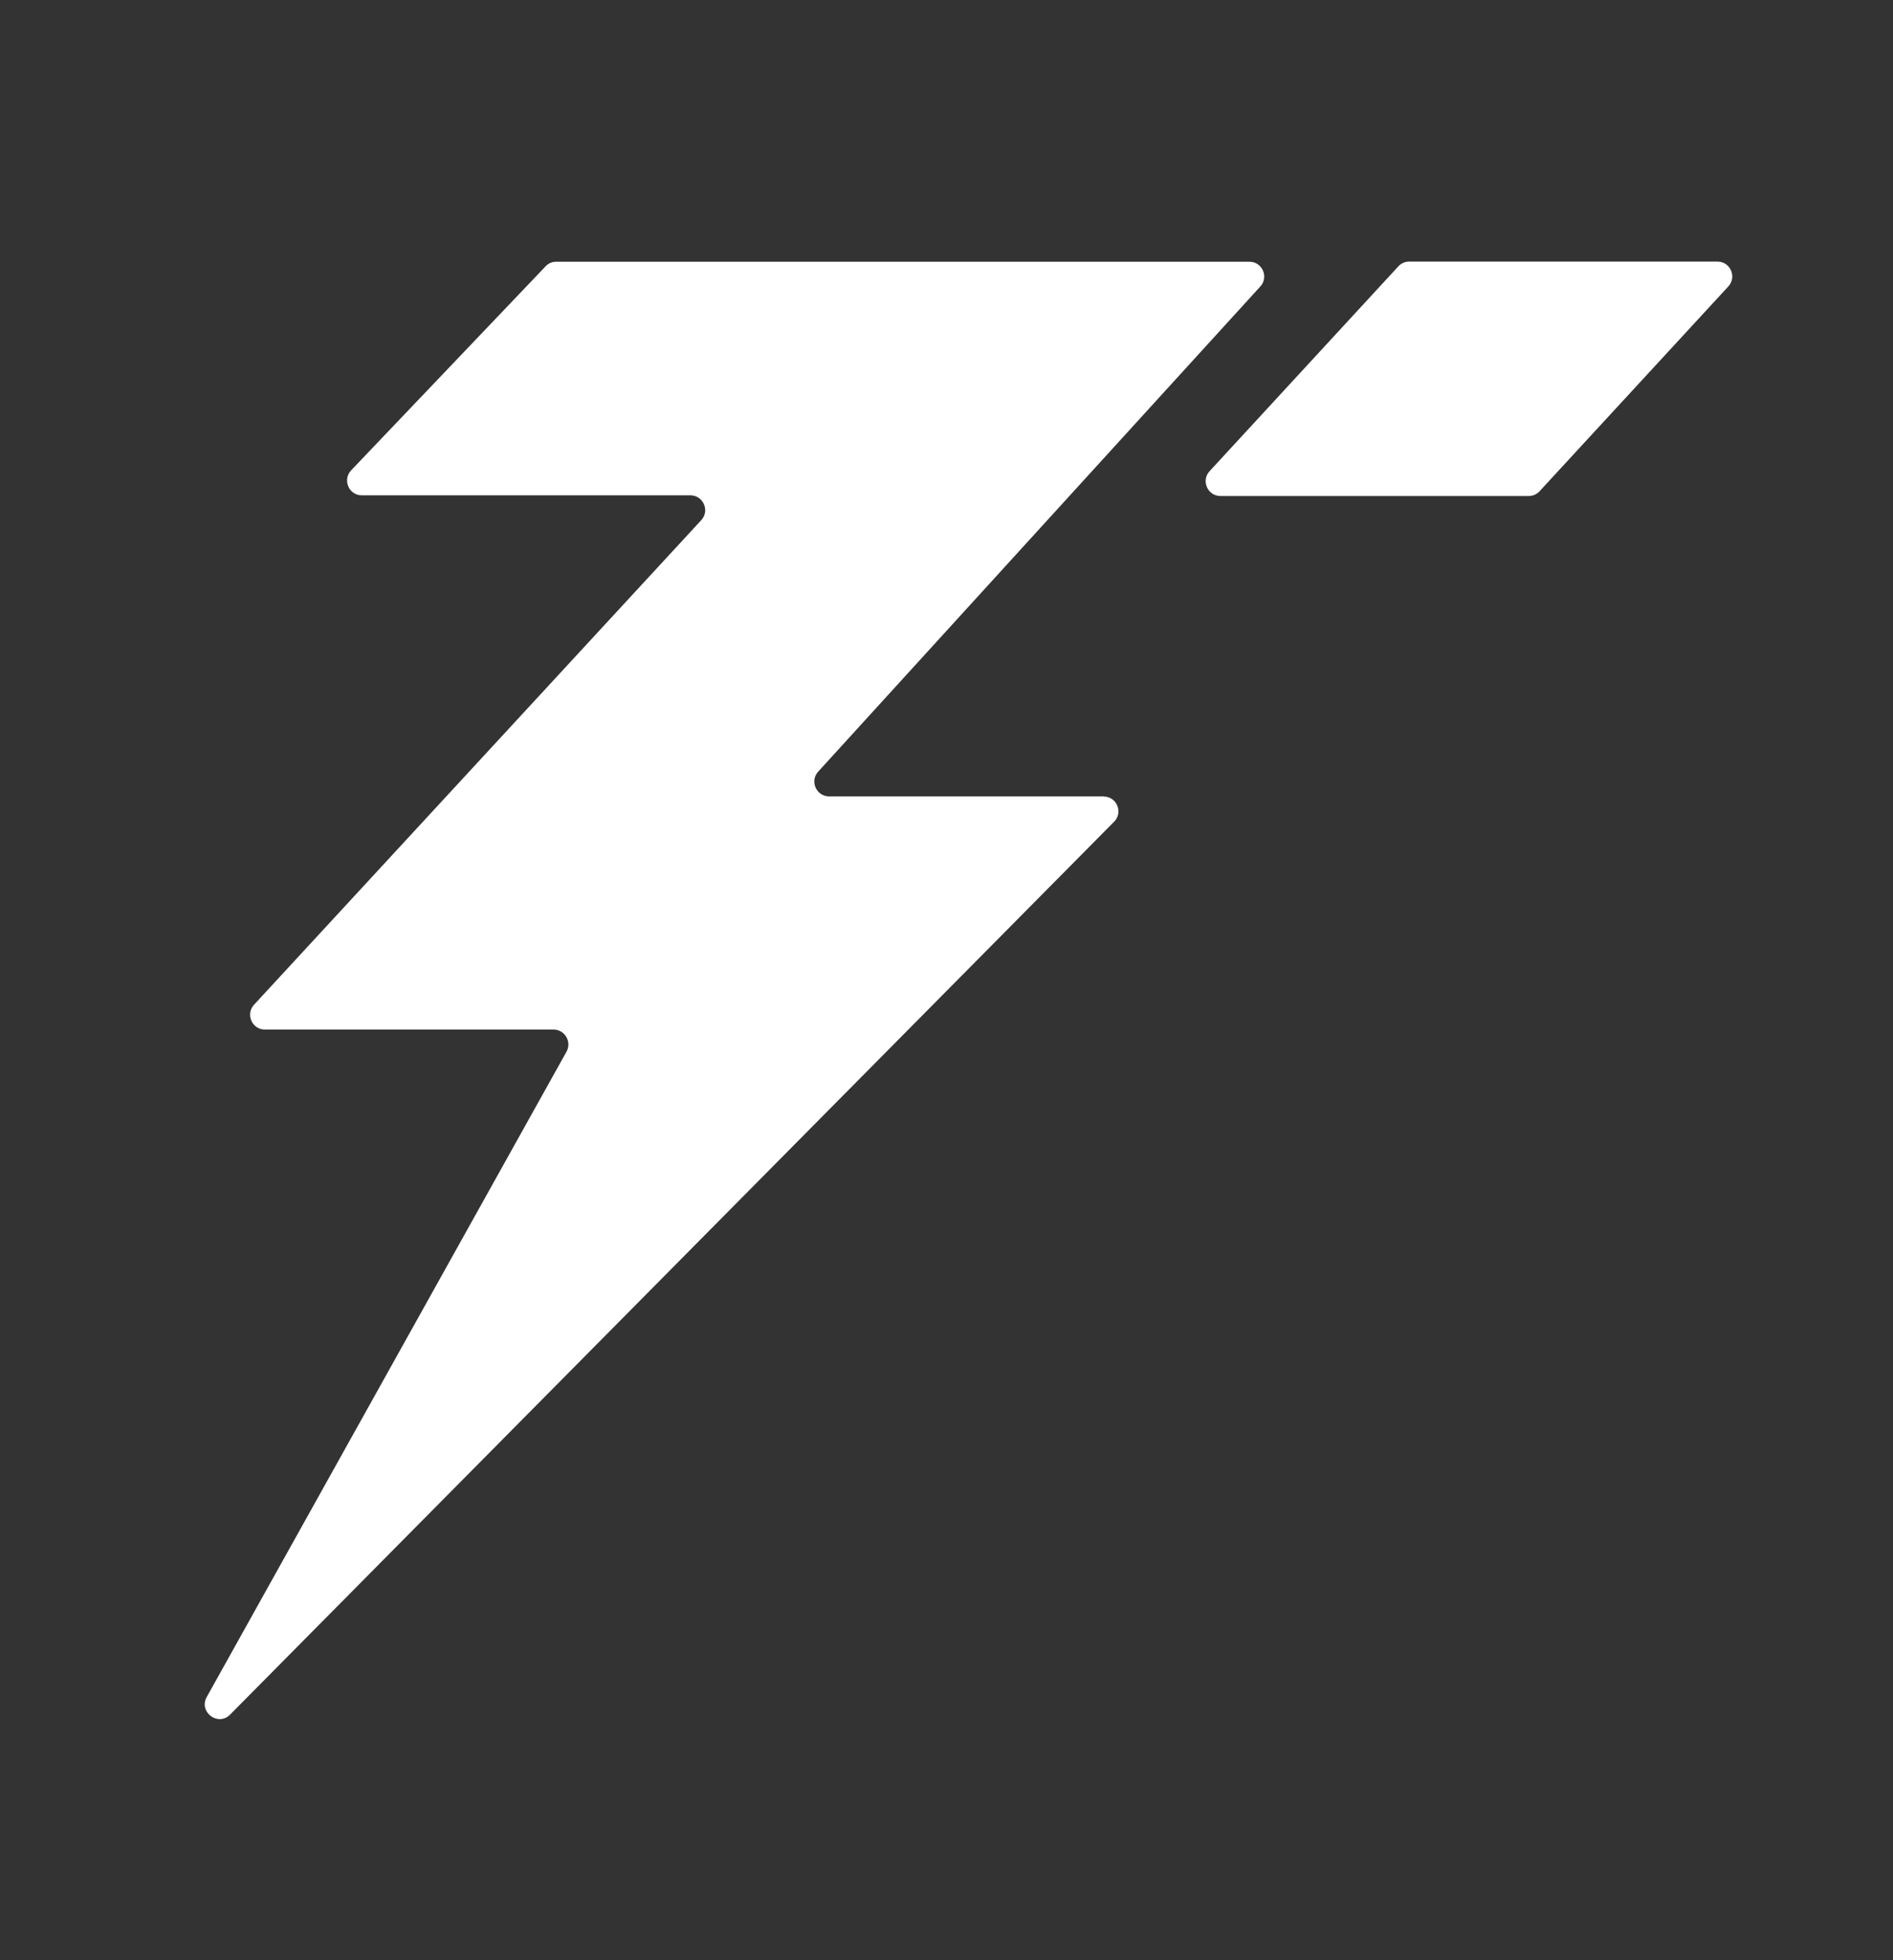
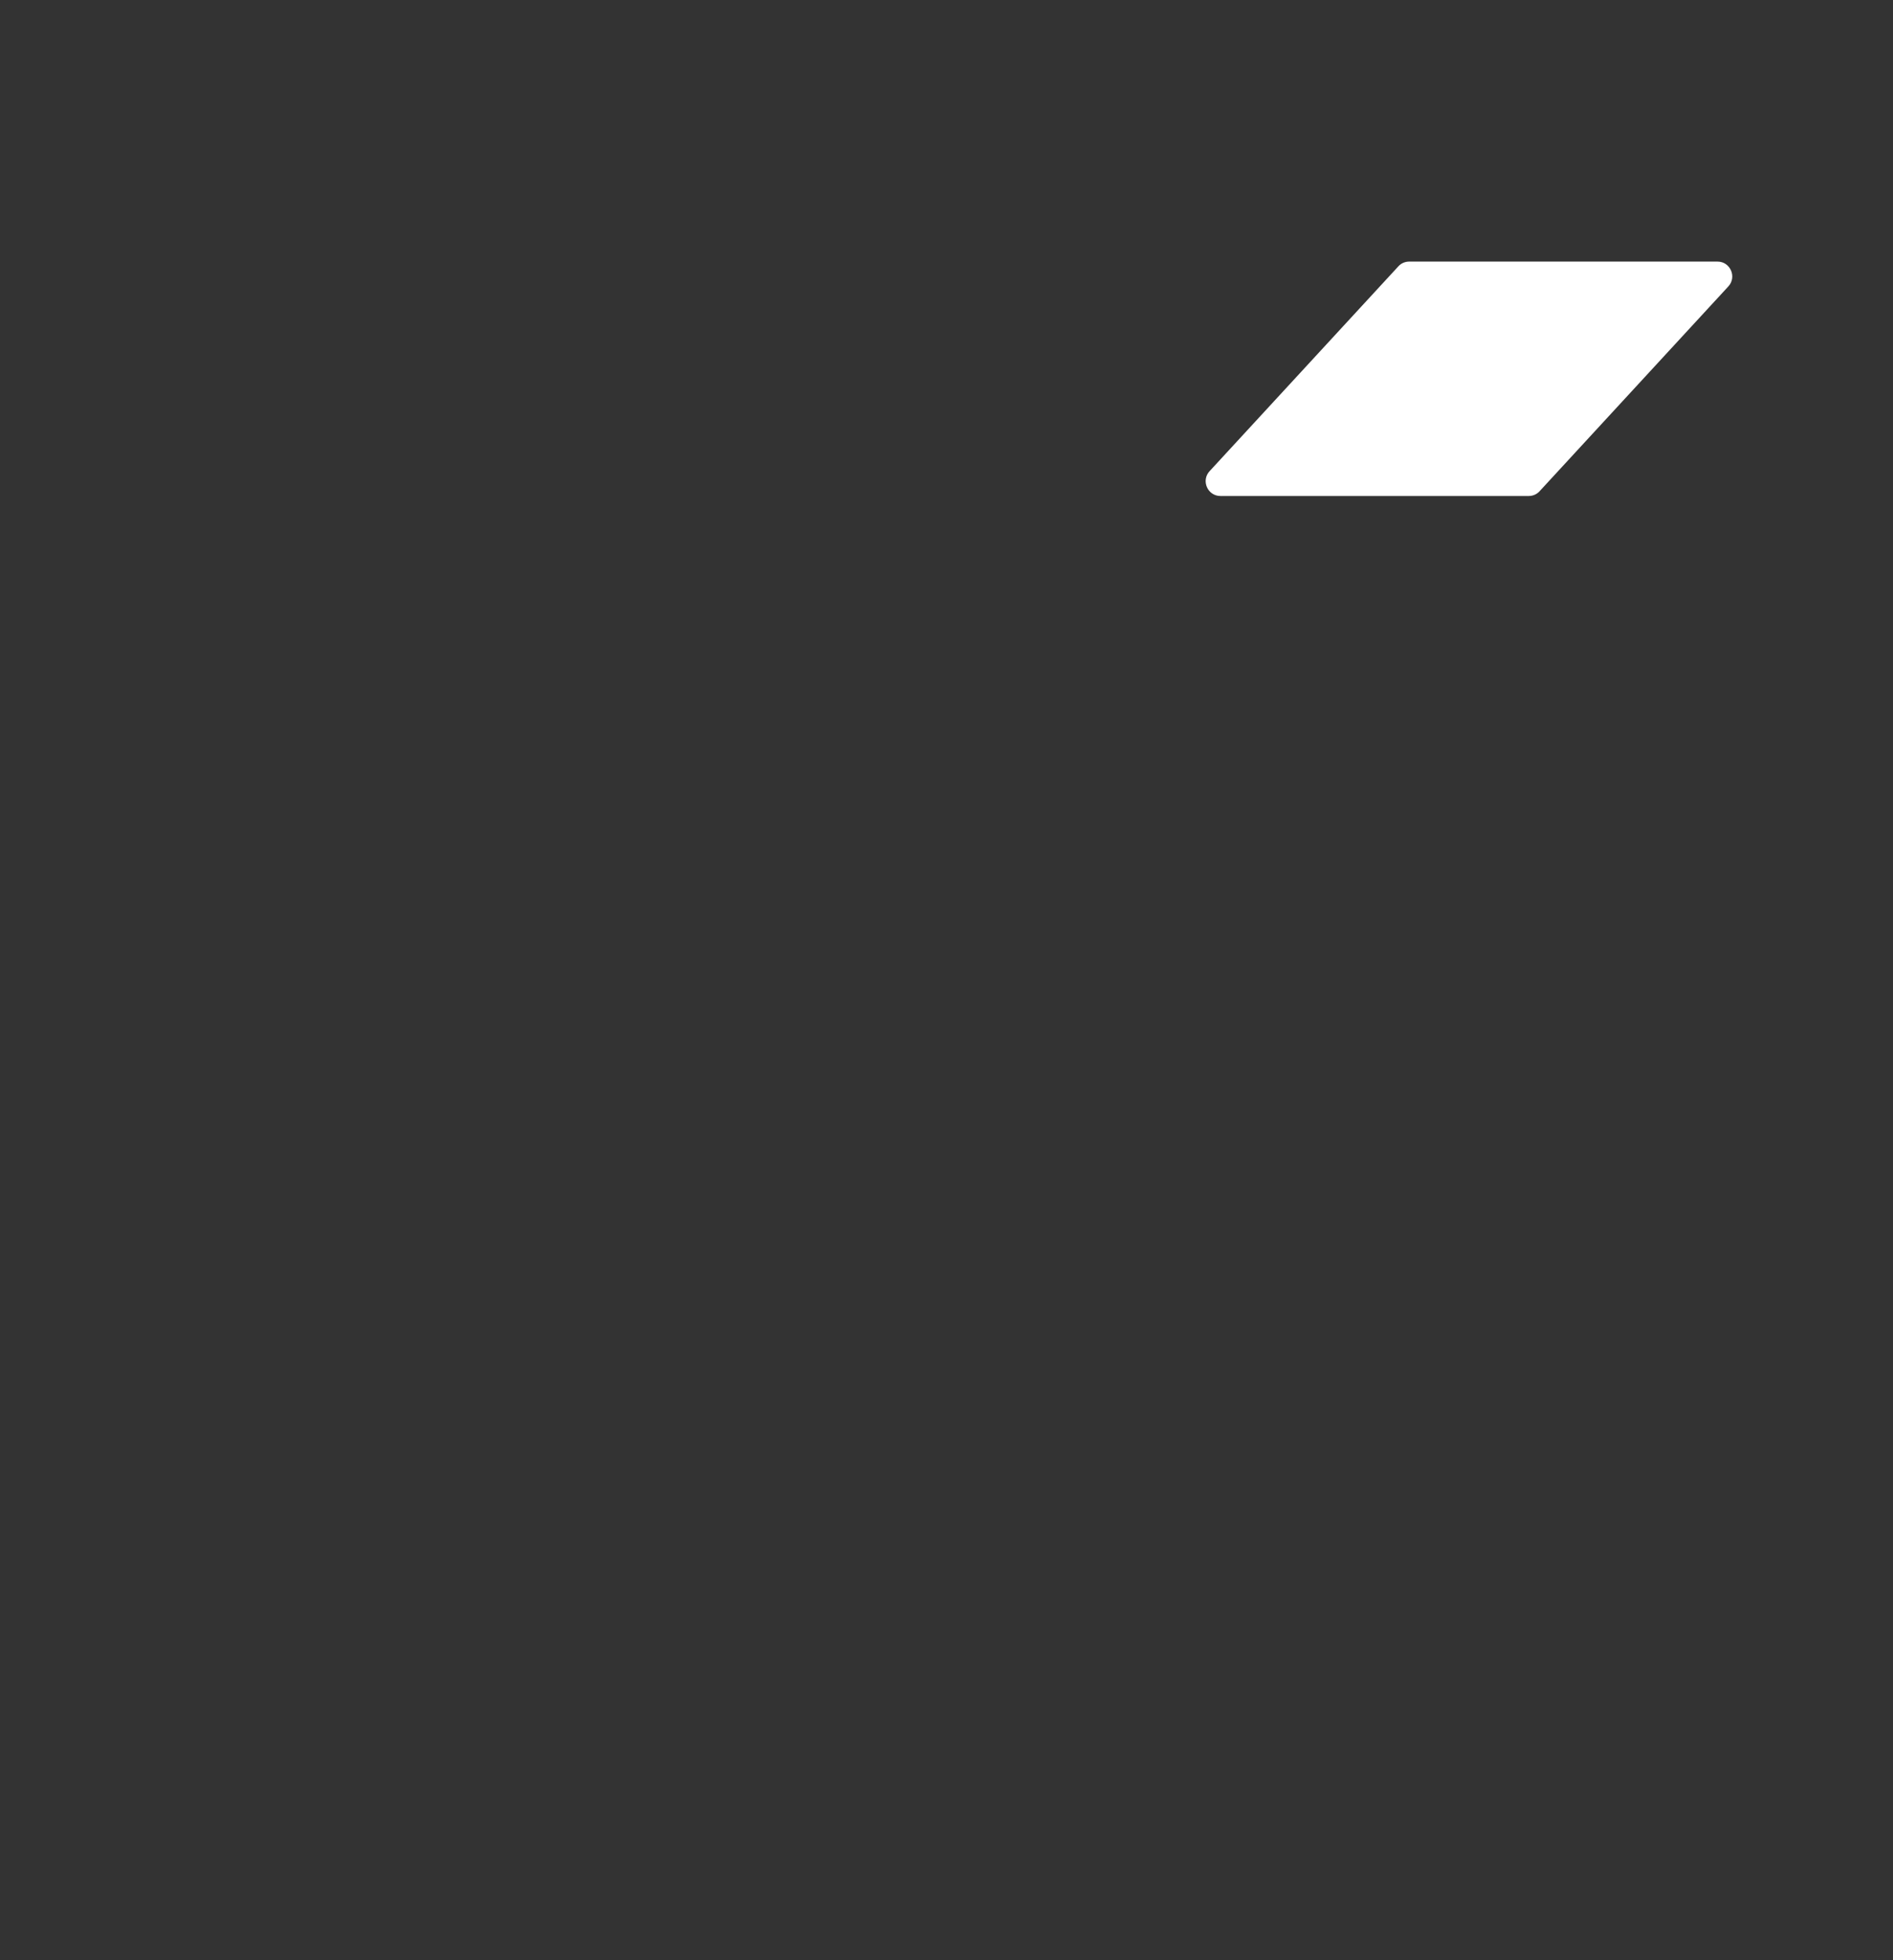
<svg xmlns="http://www.w3.org/2000/svg" id="Layer_2" data-name="Layer 2" viewBox="60 60 140 145 ">
  <rect x="60" y="60" width="140" height="145" fill="#333333" stroke="none" />
  <g id="Layer_1-2" data-name="Layer 1">d
    <g>
-       <path fill="#fff" d="m141.64,118.91h-20.32c-.95,0-1.45-1.13-.81-1.83l32.7-35.89c.64-.7.14-1.83-.81-1.83h-51.26c-.3,0-.59.12-.79.34l-14.38,15.09c-.66.7-.17,1.85.79,1.85h24.3c.95,0,1.45,1.14.8,1.84l-33.07,35.84c-.65.7-.15,1.84.8,1.84h21.35c.83,0,1.36.9.96,1.63l-26.61,47.74c-.62,1.11.84,2.21,1.73,1.3l65.38-66.05c.68-.69.19-1.86-.78-1.86Z" />
      <path fill="#fff" d="m173.86,96.34l13.96-15.15c.65-.7.15-1.84-.8-1.84h-22.8c-.31,0-.6.13-.8.35l-13.96,15.15c-.65.7-.15,1.84.8,1.84h22.8c.31,0,.6-.13.8-.35Z" />
    </g>
  </g>
</svg>